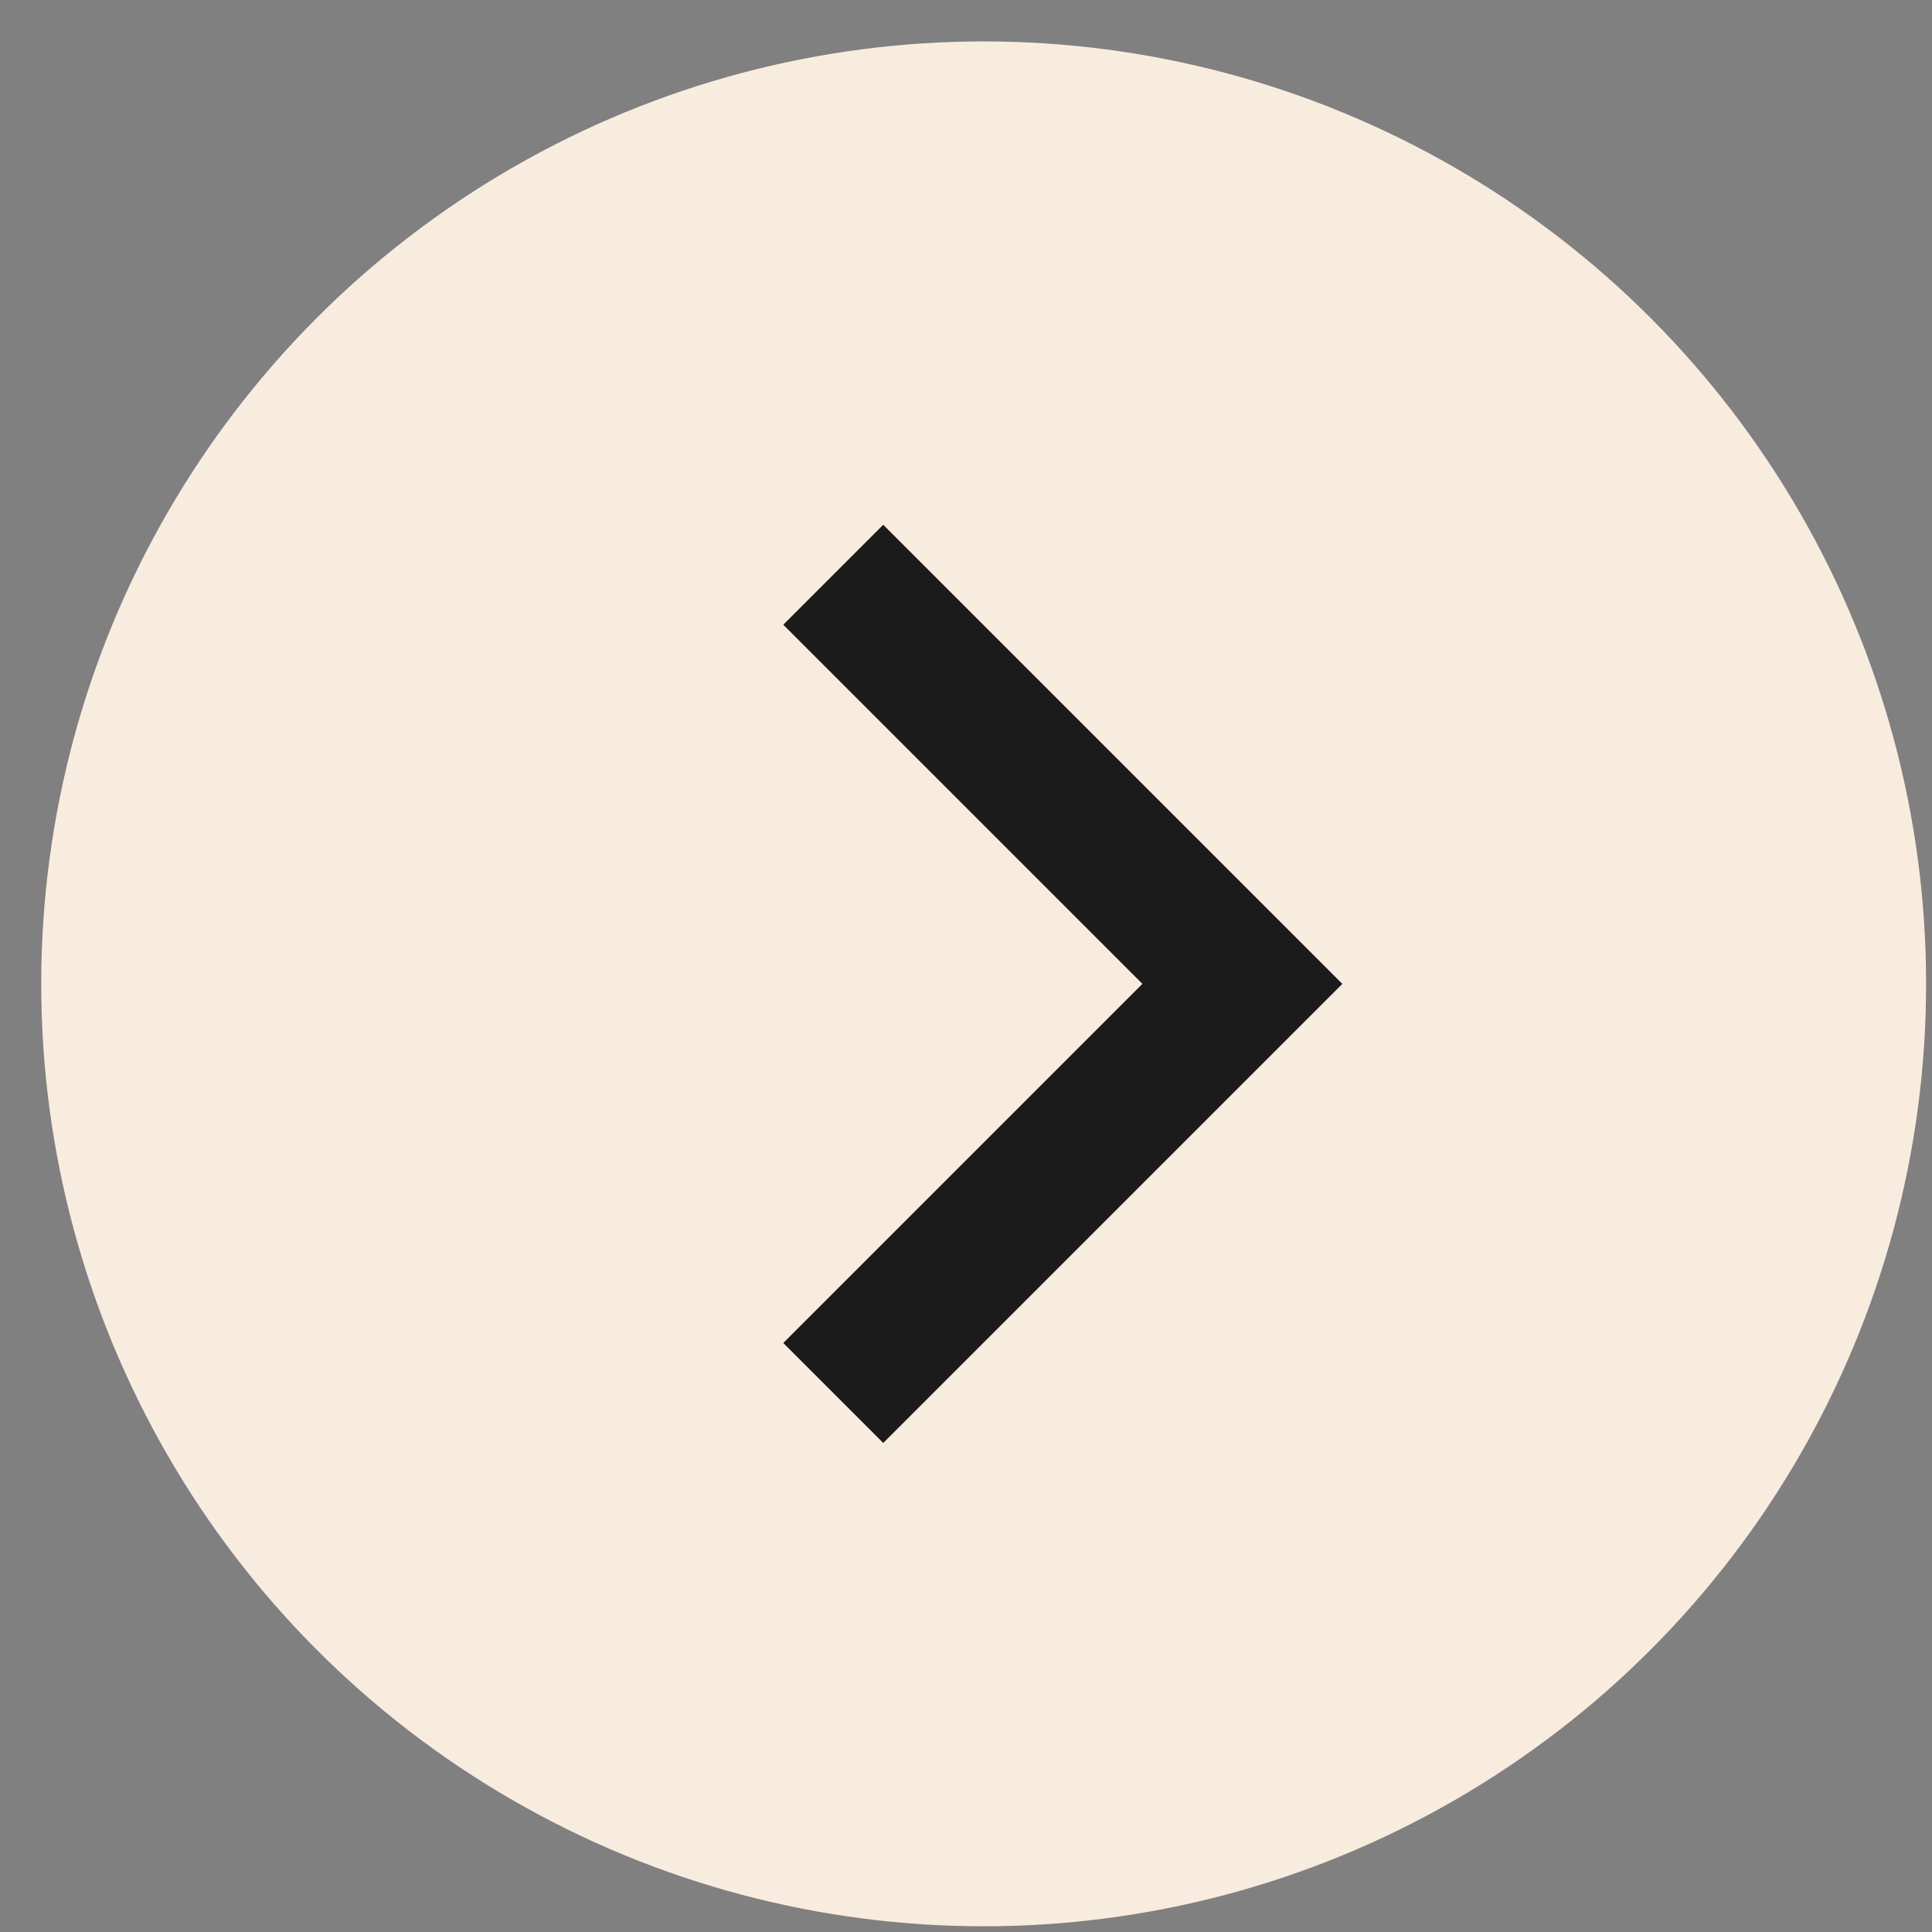
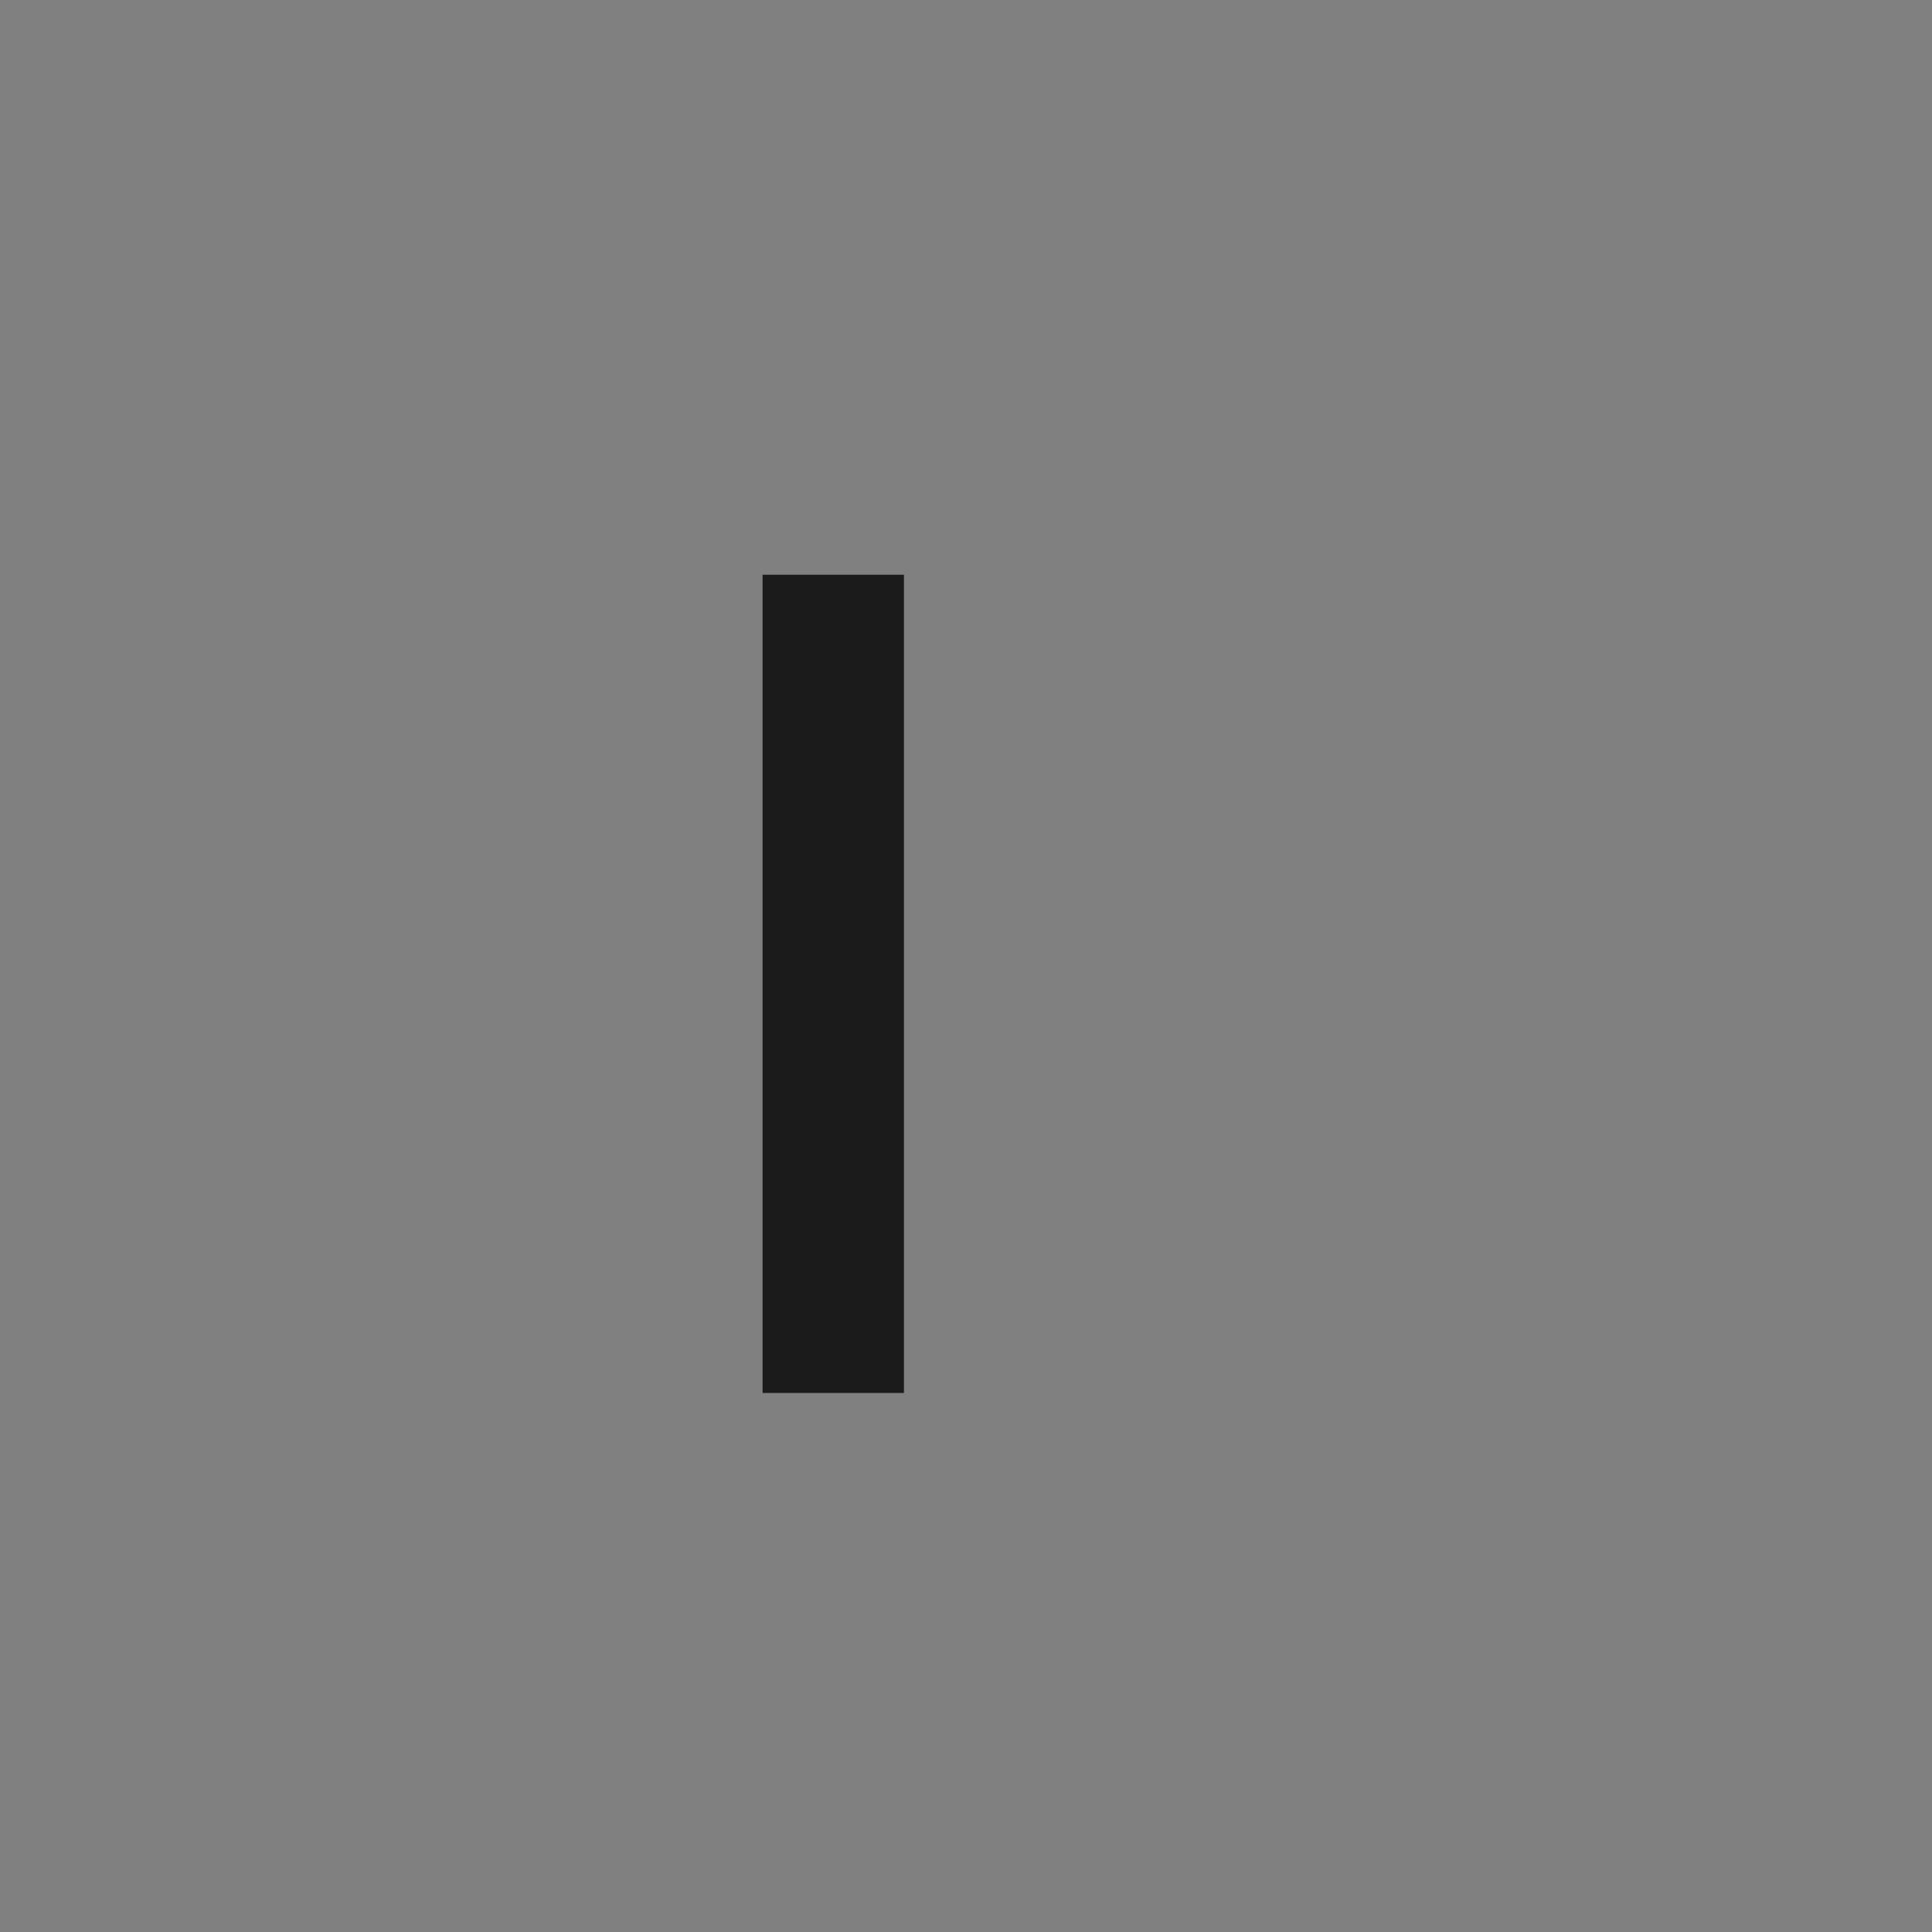
<svg xmlns="http://www.w3.org/2000/svg" width="41" height="41" viewBox="0 0 41 41" fill="none">
  <rect x="0" y="0" width="41" height="41" fill="#808080" stroke="none" />
-   <circle cx="20" cy="20" r="20" transform="matrix(-1 0 0 1 40.875 0.879)" fill="#F8ECDF" />
-   <path d="M17.683 12.197L26.365 20.879L17.683 29.561" stroke="#1B1B1B" stroke-width="3" />
+   <path d="M17.683 12.197L17.683 29.561" stroke="#1B1B1B" stroke-width="3" />
</svg>